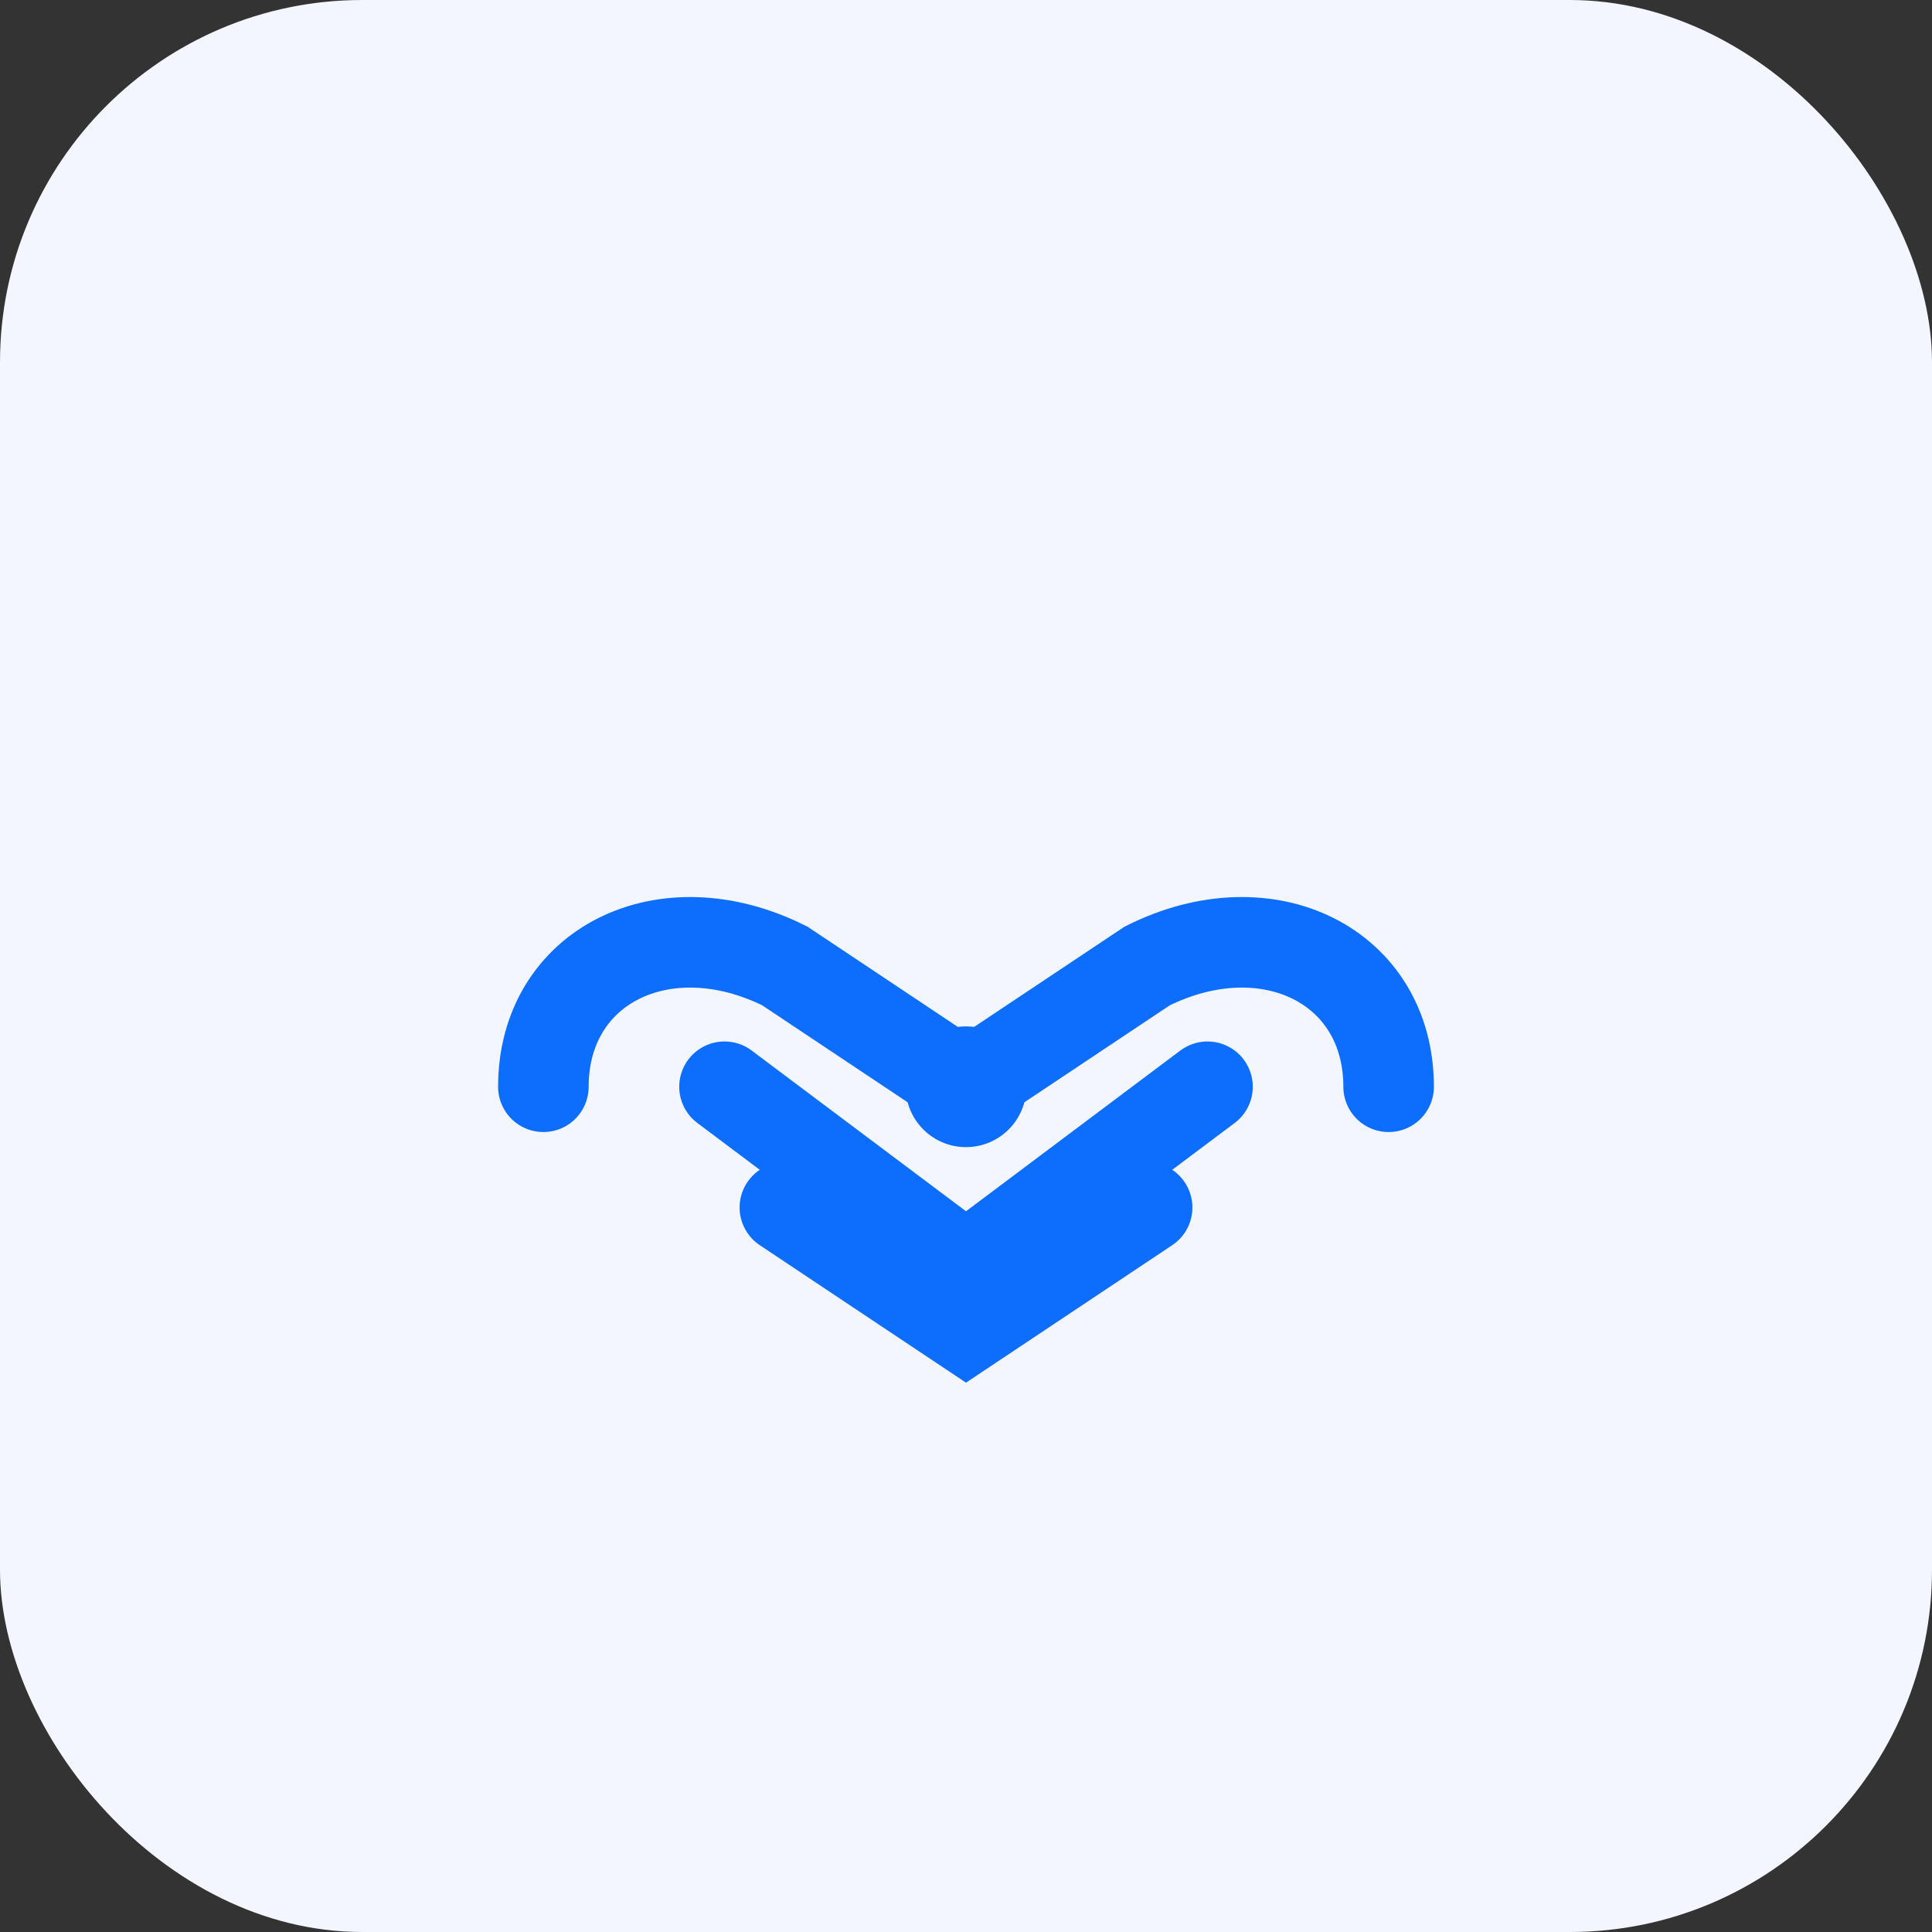
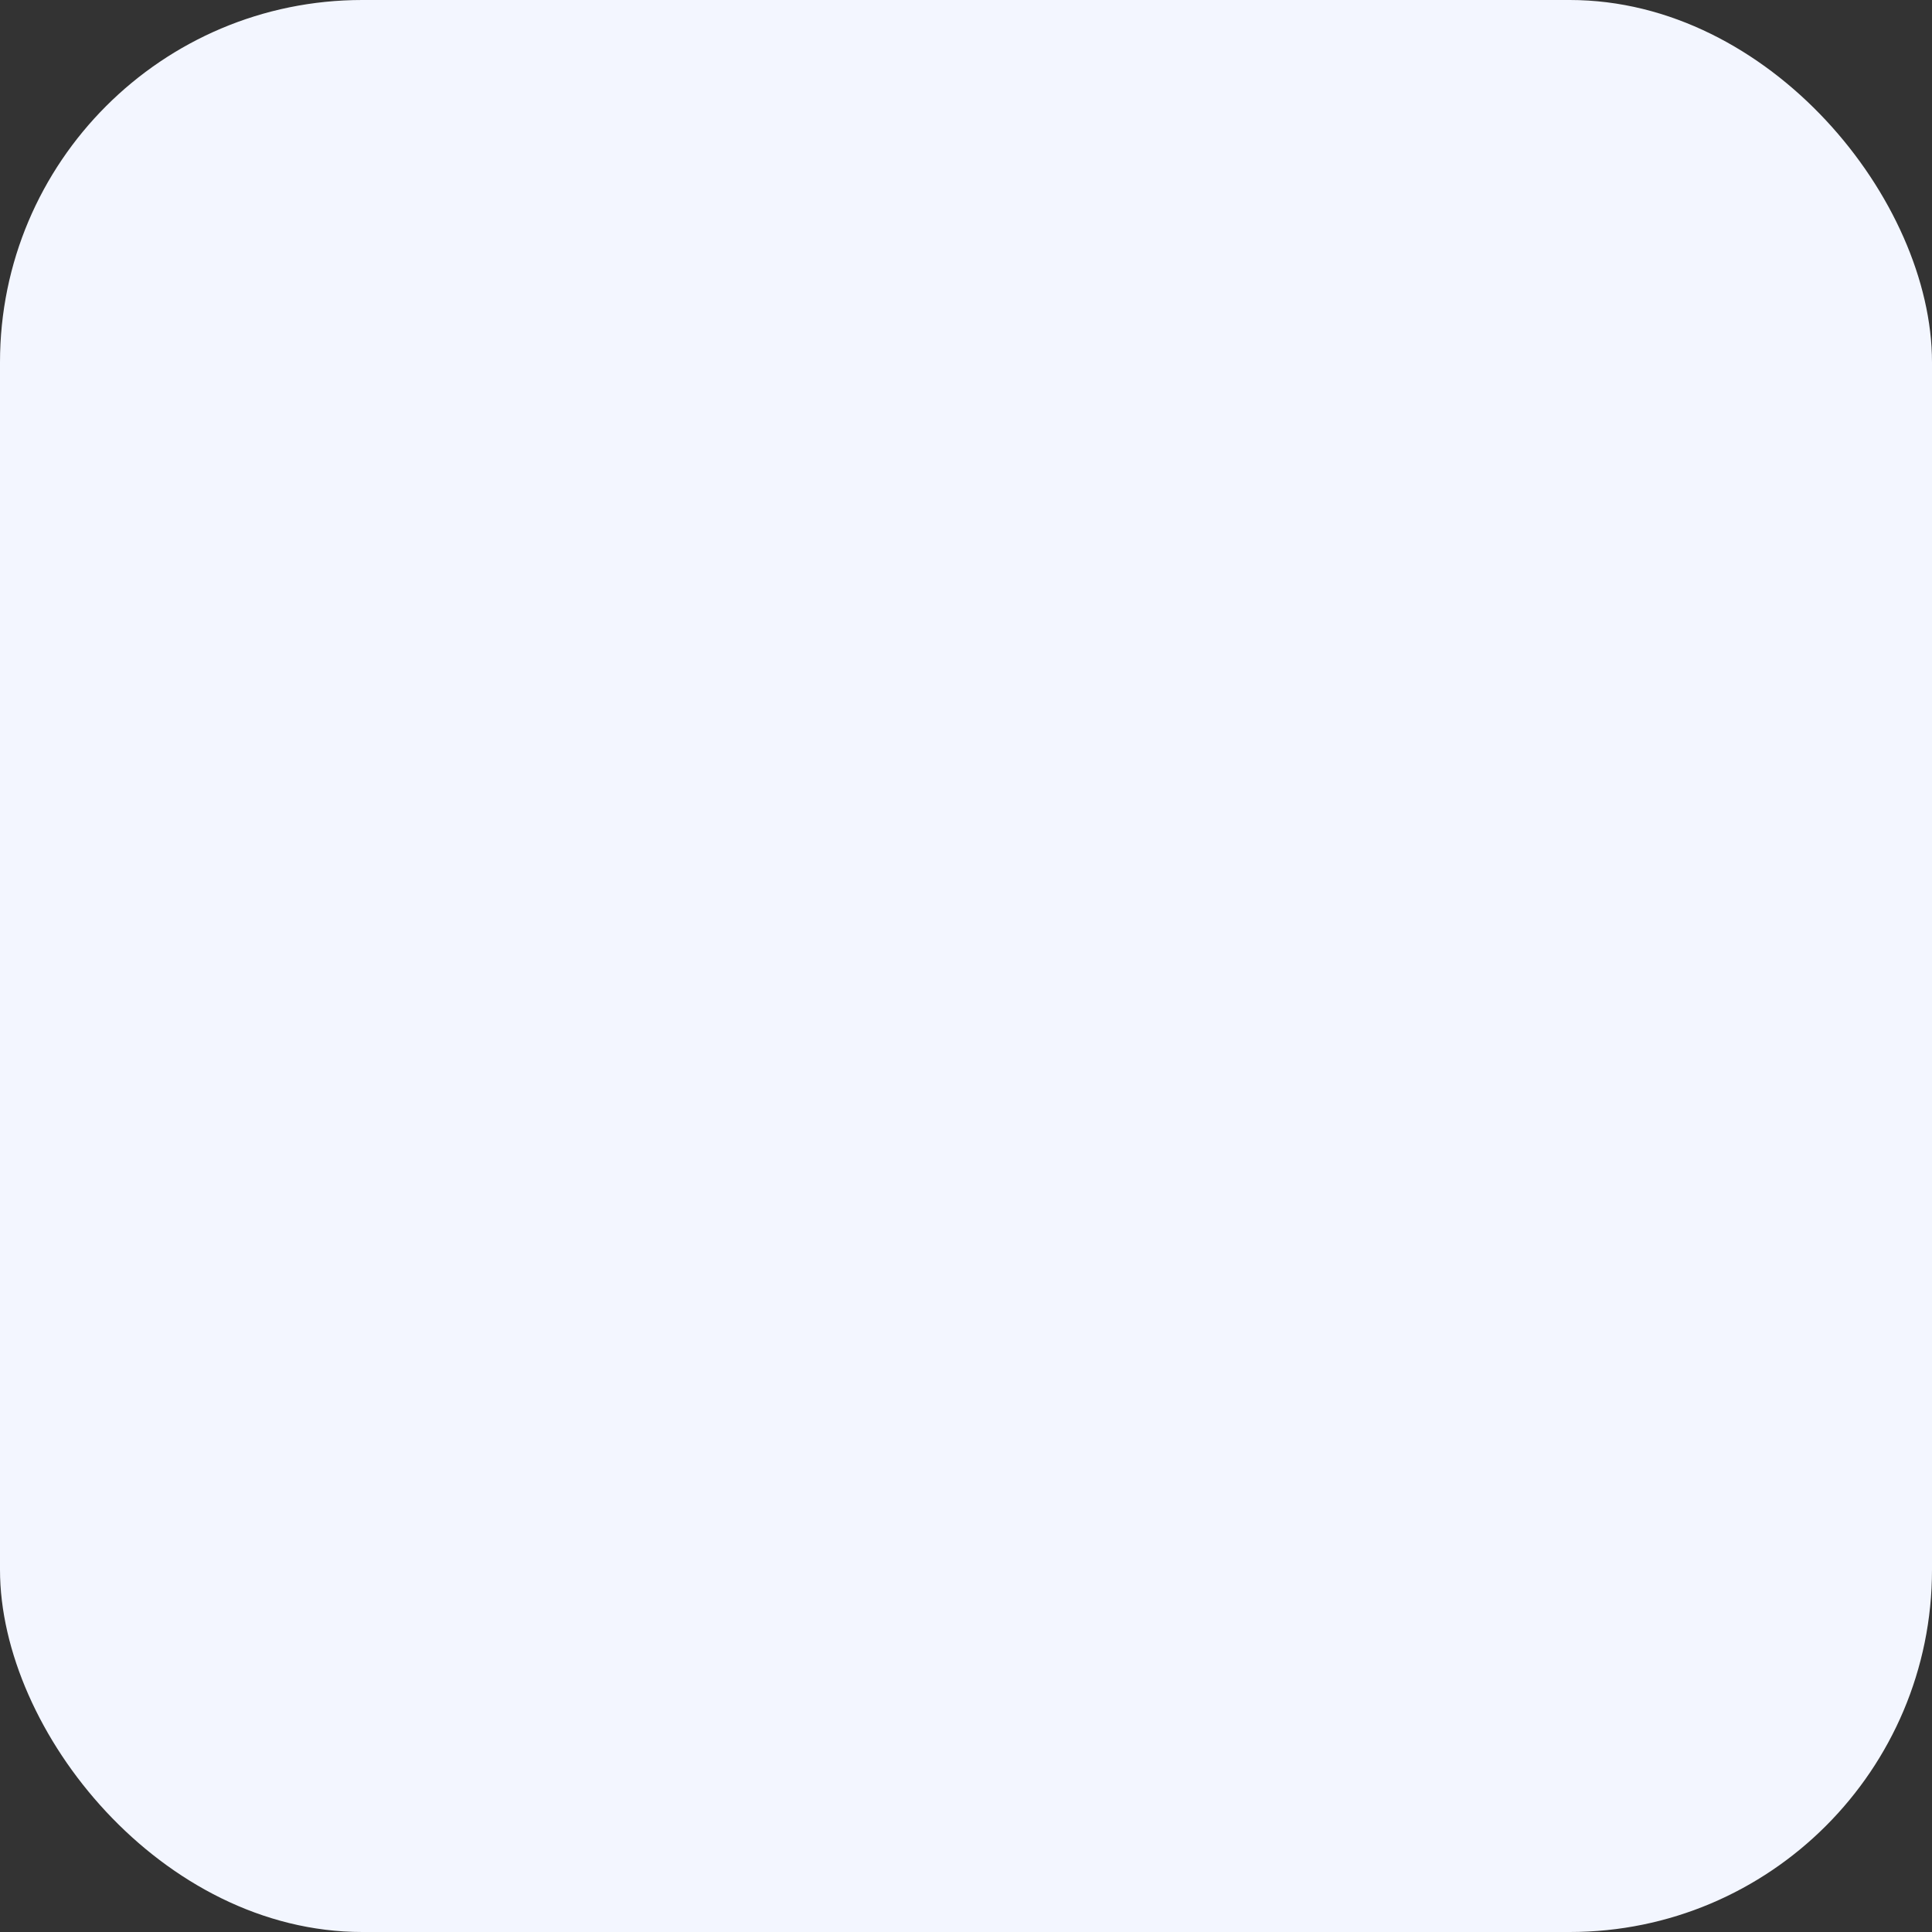
<svg xmlns="http://www.w3.org/2000/svg" width="64" height="64" viewBox="0 0 64 64" fill="none">
  <rect x="0" y="0" width="64" height="64" fill="#333333" stroke="none" />
  <rect width="64" height="64" rx="12" fill="#F3F6FF" />
-   <path d="M18 36C18 32 22 30 26 32L32 36L38 32C42 30 46 32 46 36" stroke="#0d6efd" stroke-width="3" stroke-linecap="round" />
-   <path d="M26 40L32 44L38 40" stroke="#0d6efd" stroke-width="3" stroke-linecap="round" />
-   <path d="M24 36L32 42L40 36" stroke="#0d6efd" stroke-width="3" stroke-linecap="round" />
-   <circle cx="32" cy="36" r="2" fill="#0d6efd" />
</svg>